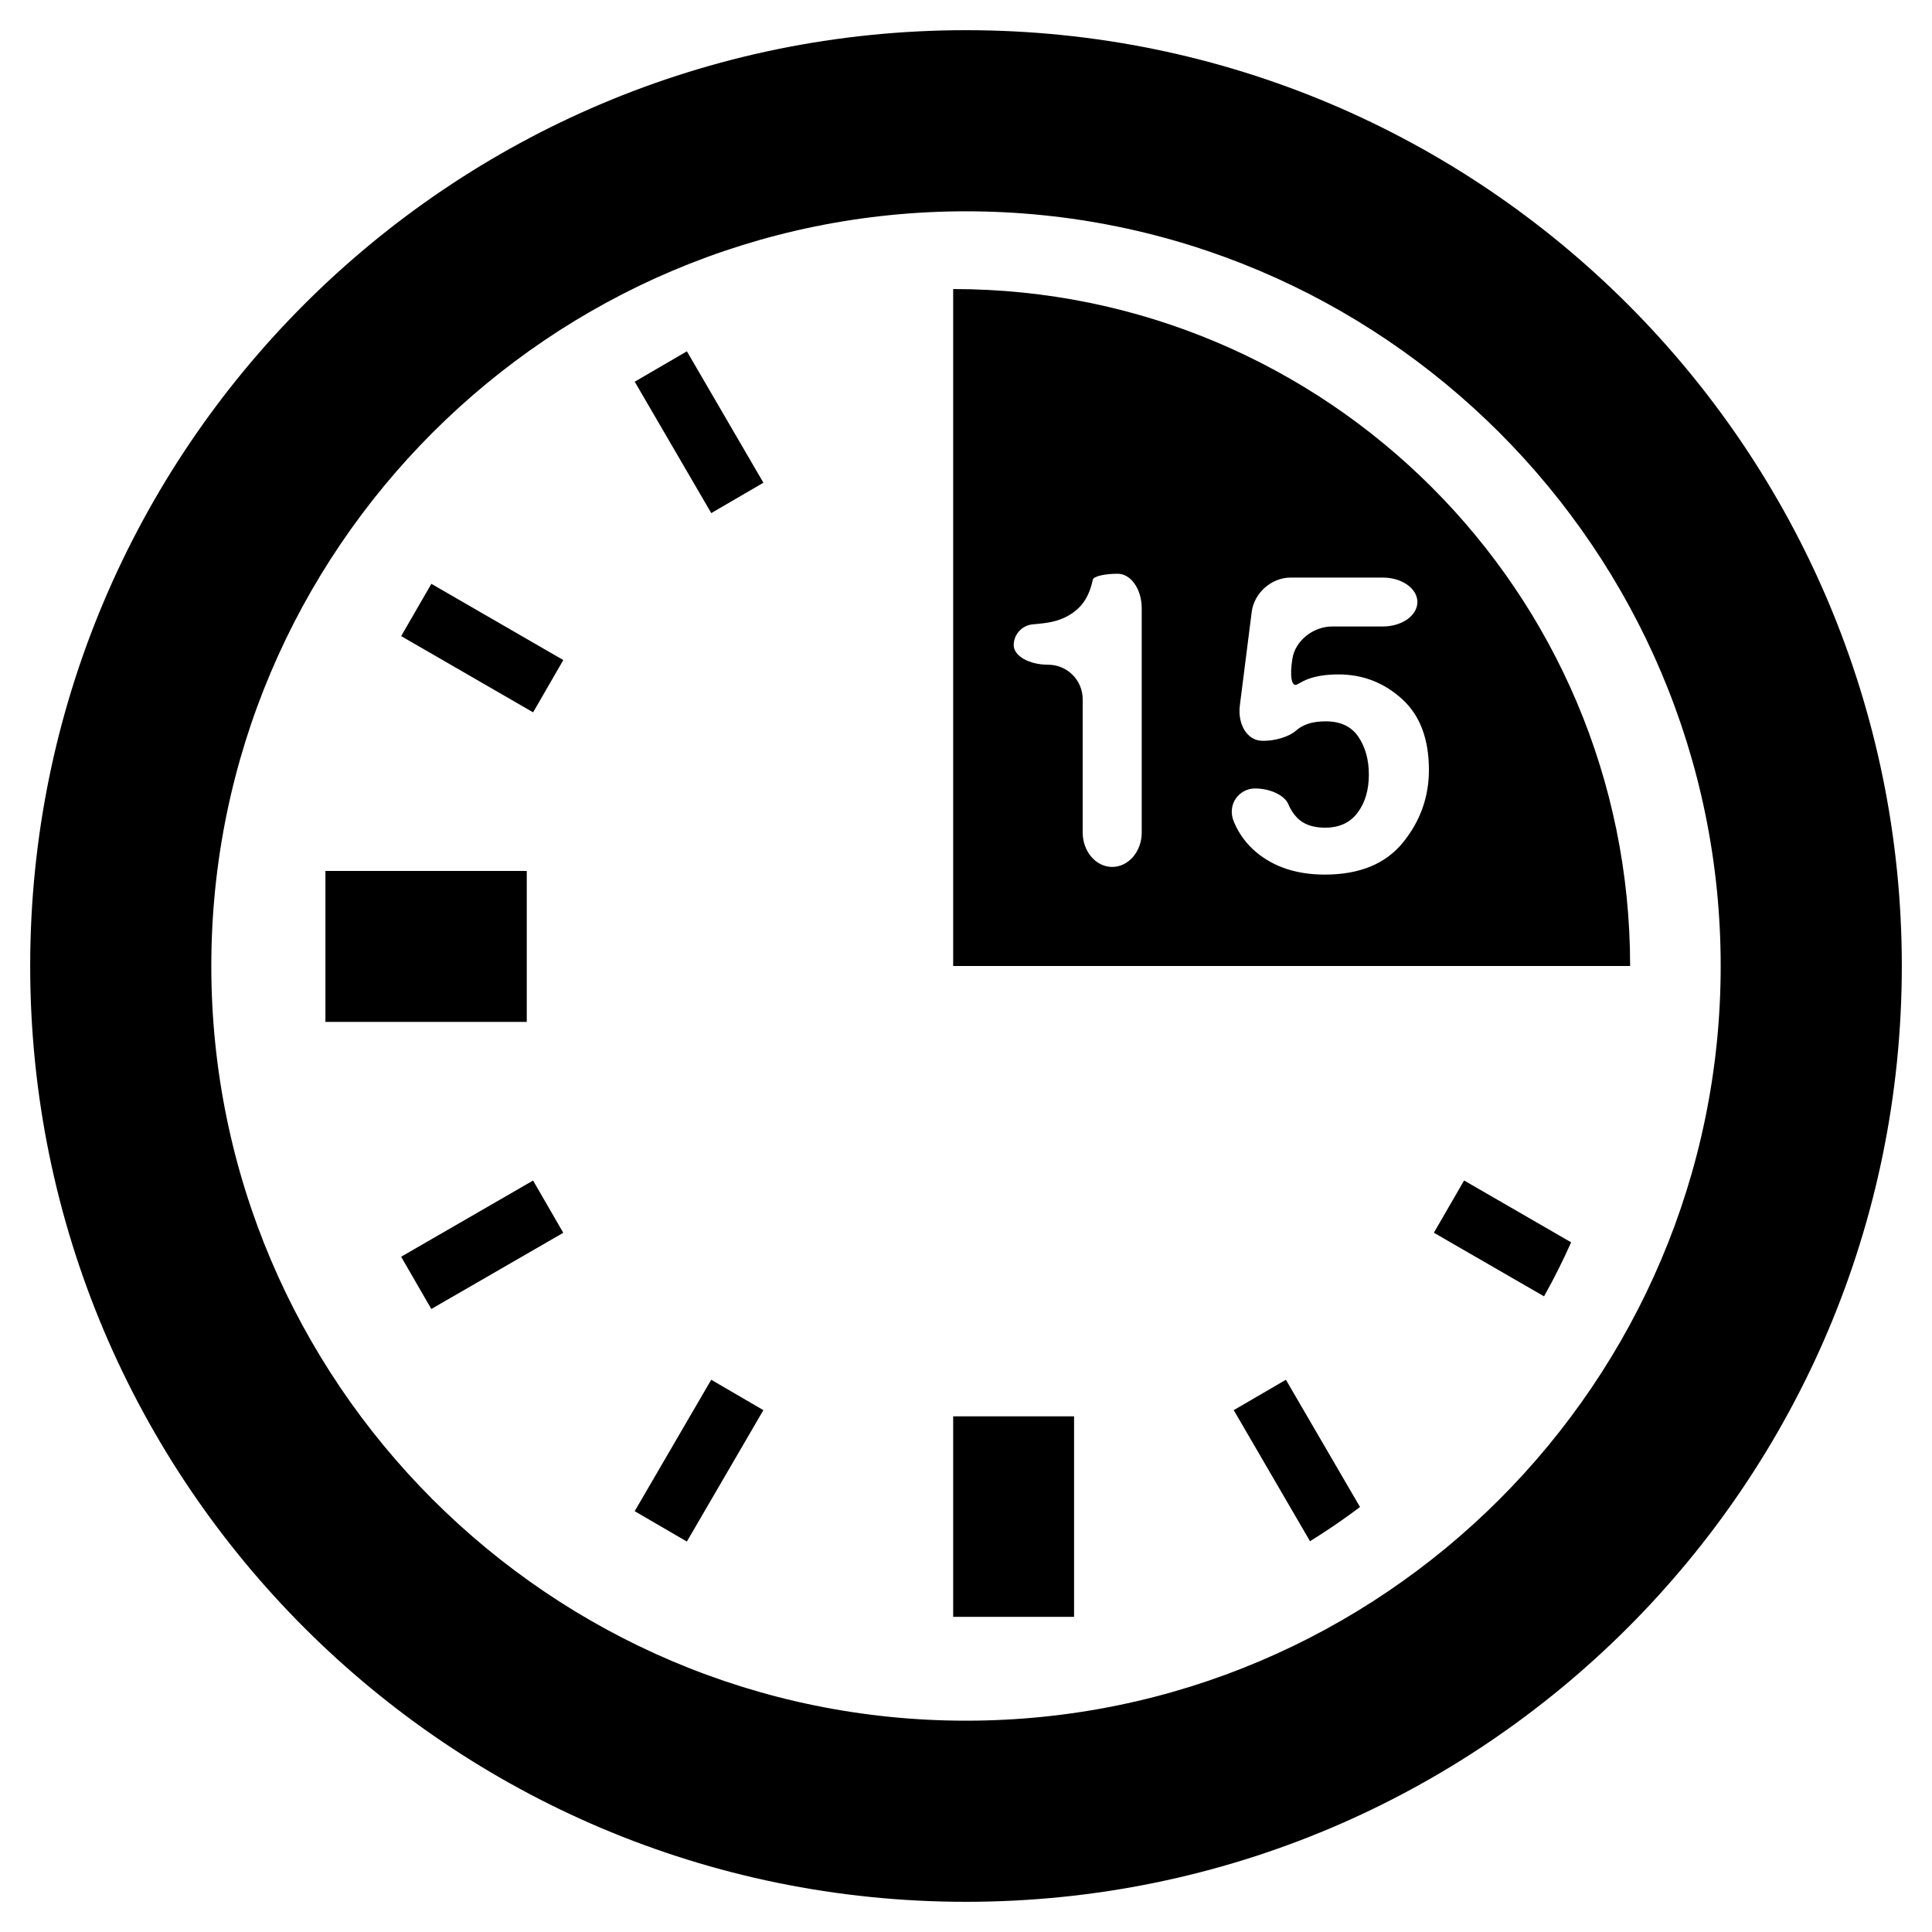
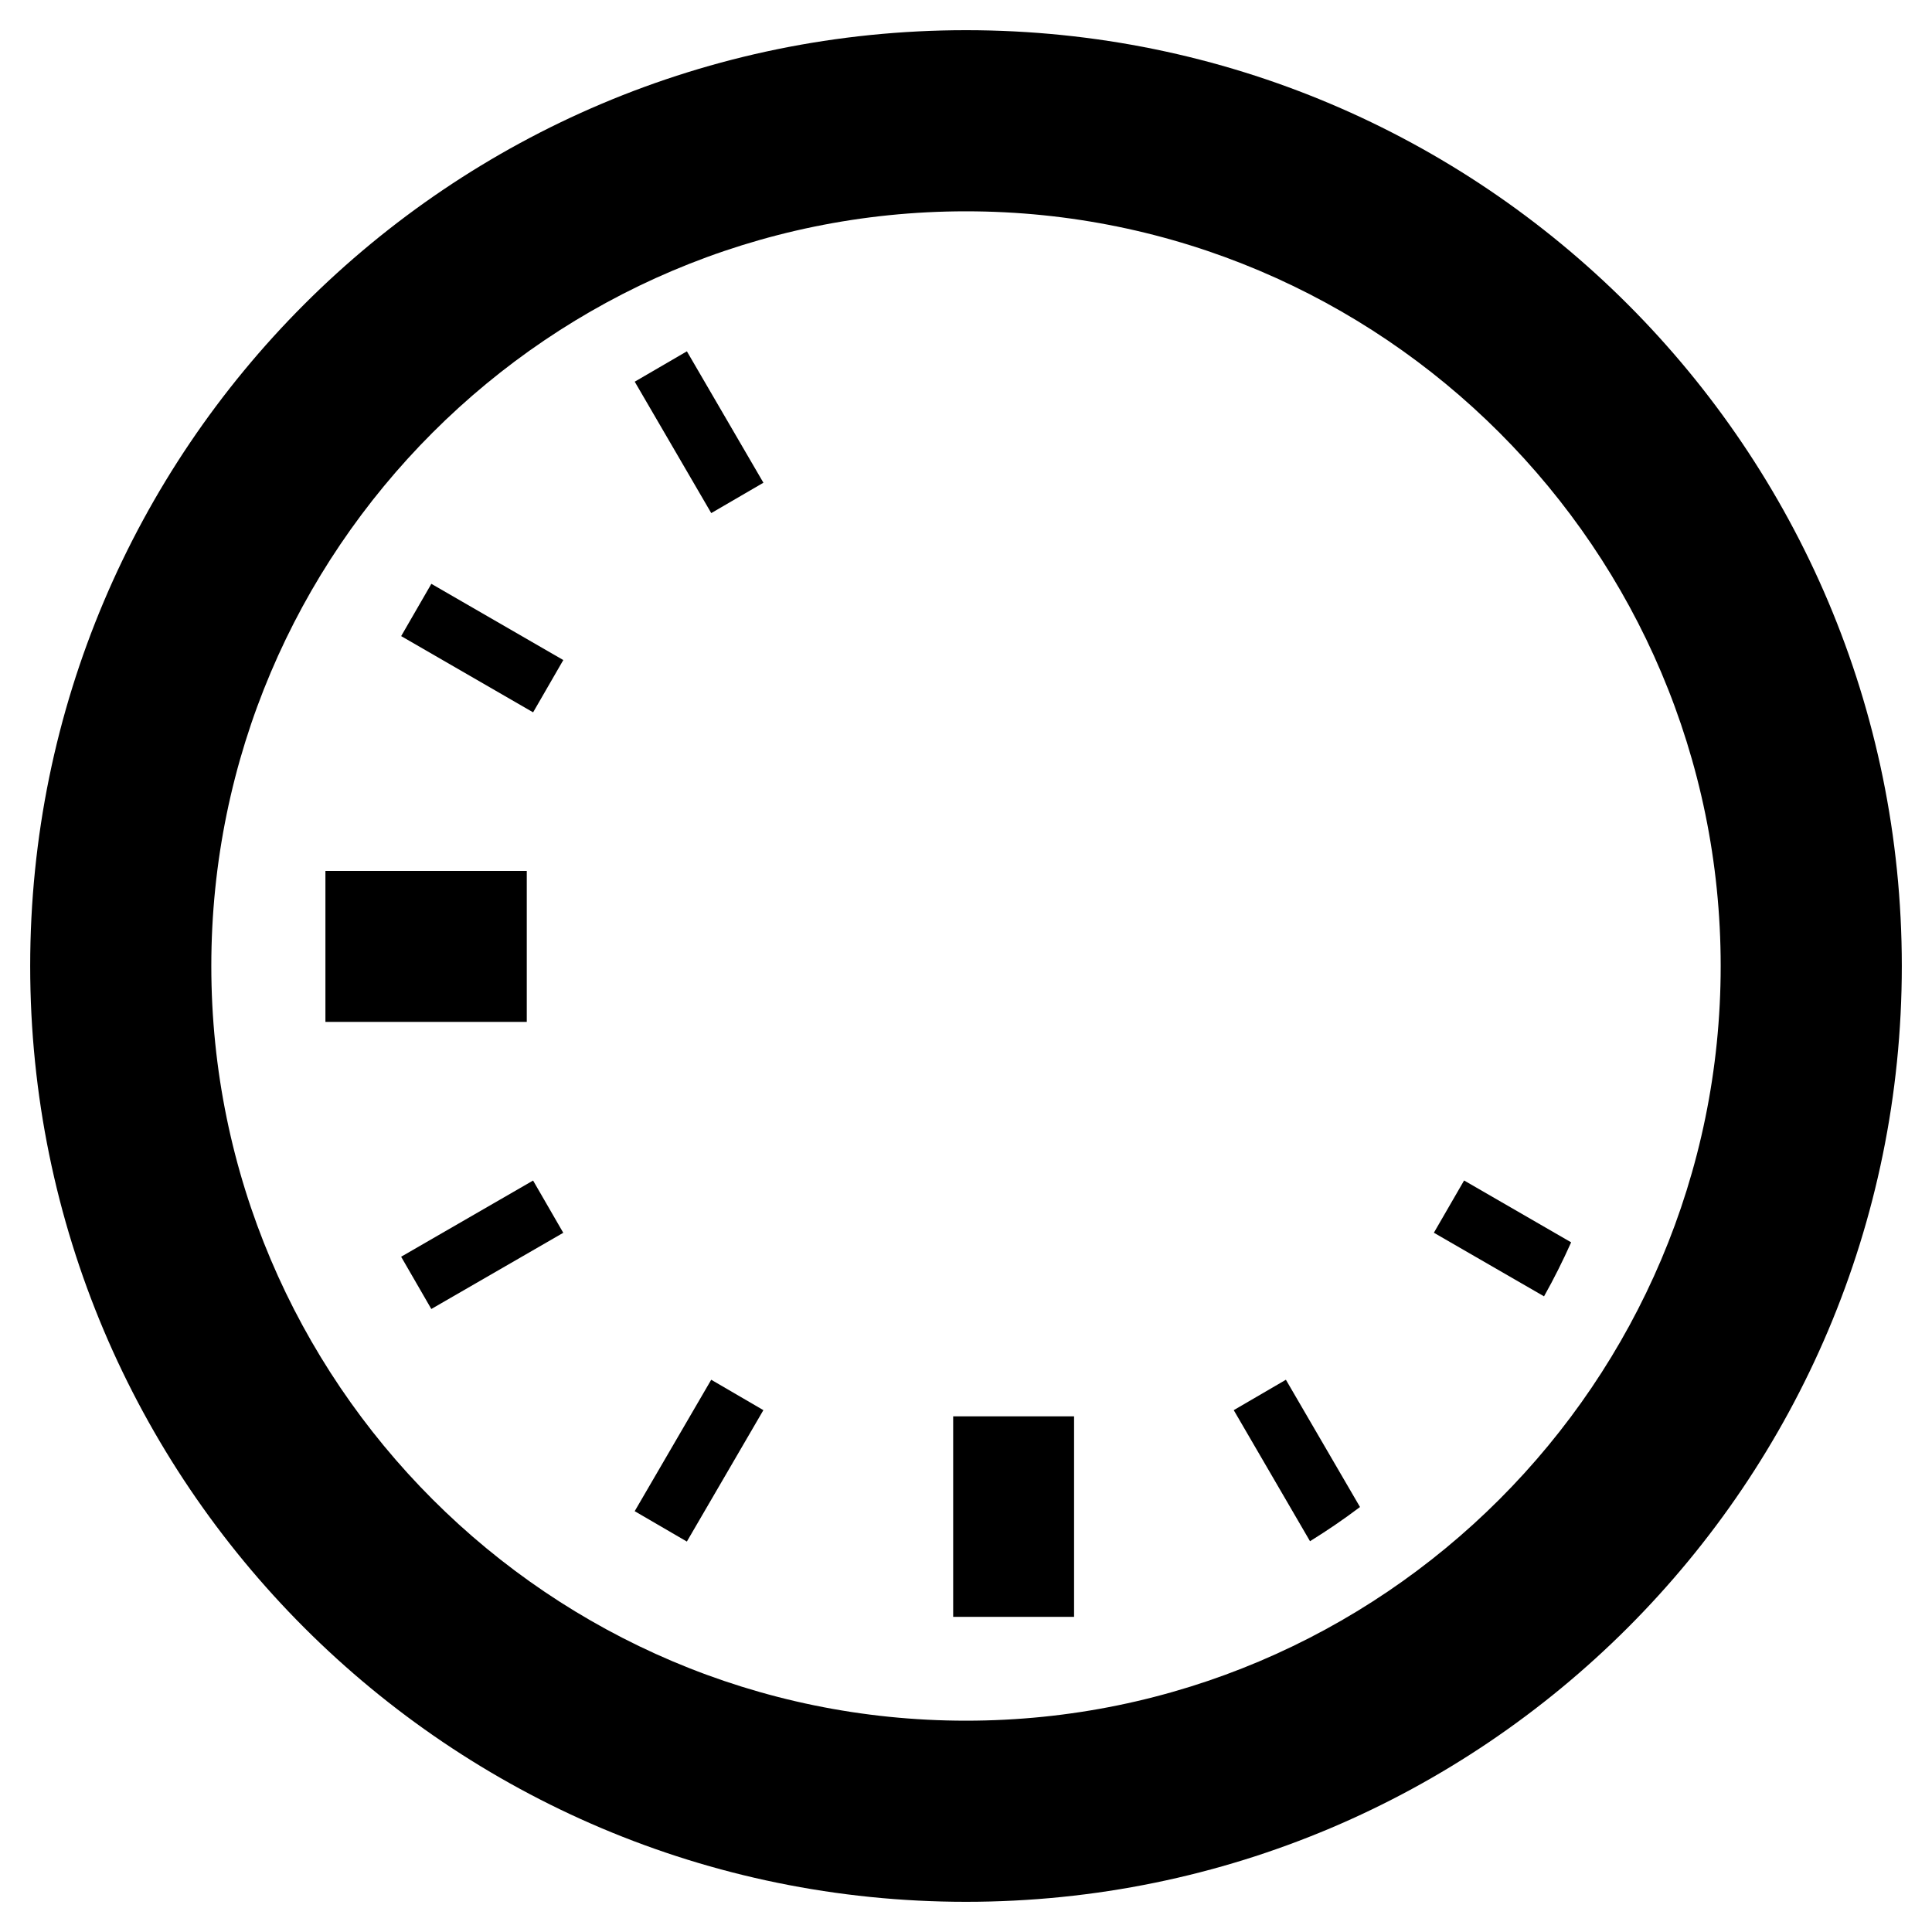
<svg xmlns="http://www.w3.org/2000/svg" version="1.1" id="Capa_1" x="0px" y="0px" width="64px" height="64px" viewBox="0 0 64 64" enable-background="new 0 0 64 64" xml:space="preserve">
  <path d="M32,1C14.879,1,1,14.879,1,32s13.879,31,31,31s31-13.879,31-31S49.121,1,32,1z M32,57C18.215,57,7,45.785,7,32  S18.215,7,32,7s25,11.215,25,25S45.785,57,32,57z" />
  <path d="M31.575,46.918h4.005v6.643h-4.005V46.918z M10.78,28.851h6.67v5h-6.67V28.851z M47.499,40.836l3.649,2.107  c0.326-0.58,0.625-1.178,0.898-1.789L48.5,39.105L47.499,40.836z M40.869,46.713l2.527,4.342c0.569-0.354,1.123-0.73,1.656-1.133  l-2.455-4.216L40.869,46.713z M22.753,51.066l-1.728-1.006l2.535-4.354l1.728,1.007L22.753,51.066z M14.288,43.362l-1-1.731  l4.371-2.524l1,1.731L14.288,43.362z M17.66,23.597l-4.371-2.525l1-1.732l4.371,2.525L17.66,23.597z M23.561,16.997l-2.535-4.353  l1.728-1.006l2.535,4.353L23.561,16.997z" />
-   <path d="M31.575,9.575V32H54C54,19.615,43.96,9.575,31.575,9.575z M37.822,27.575c0,0.631-0.438,1.143-0.979,1.143  c-0.539,0-0.978-0.512-0.978-1.143v-4.412c0-0.631-0.511-1.143-1.142-1.143c-0.632,0-1.143-0.291-1.143-0.65  c0-0.359,0.283-0.659,0.633-0.688c0.275-0.023,0.485-0.05,0.631-0.082c0.383-0.085,0.694-0.255,0.936-0.509  c0.164-0.174,0.289-0.406,0.373-0.697c0.021-0.072,0.037-0.137,0.049-0.193c0.021-0.107,0.382-0.195,0.822-0.195  c0.439,0,0.797,0.512,0.797,1.143V27.575L37.822,27.575z M46.471,27.914c-0.576,0.706-1.438,1.058-2.584,1.058  c-0.923,0-1.682-0.248-2.275-0.744c-0.323-0.271-0.569-0.604-0.736-0.999c-0.246-0.582,0.173-1.11,0.698-1.11  c0.524,0,0.983,0.24,1.099,0.512c0.075,0.178,0.171,0.327,0.286,0.449c0.214,0.225,0.526,0.338,0.935,0.338  c0.473,0,0.832-0.166,1.08-0.499s0.371-0.751,0.371-1.256c0-0.496-0.115-0.914-0.347-1.256c-0.231-0.342-0.593-0.512-1.083-0.512  c-0.232,0-0.432,0.029-0.602,0.087c-0.149,0.054-0.281,0.131-0.395,0.232c-0.191,0.169-0.663,0.346-1.135,0.324  c-0.473-0.022-0.791-0.548-0.711-1.174l0.393-3.097c0.08-0.626,0.656-1.134,1.287-1.134h3.057c0.631,0,1.144,0.363,1.144,0.81  c0,0.447-0.513,0.81-1.144,0.81h-1.68c-0.631,0-1.221,0.475-1.316,1.062c-0.097,0.586-0.028,0.963,0.162,0.855  c0.139-0.08,0.258-0.139,0.354-0.175c0.275-0.103,0.613-0.154,1.01-0.154c0.803,0,1.503,0.27,2.1,0.81  c0.599,0.54,0.896,1.326,0.896,2.358C47.333,26.407,47.045,27.209,46.471,27.914z" />
</svg>